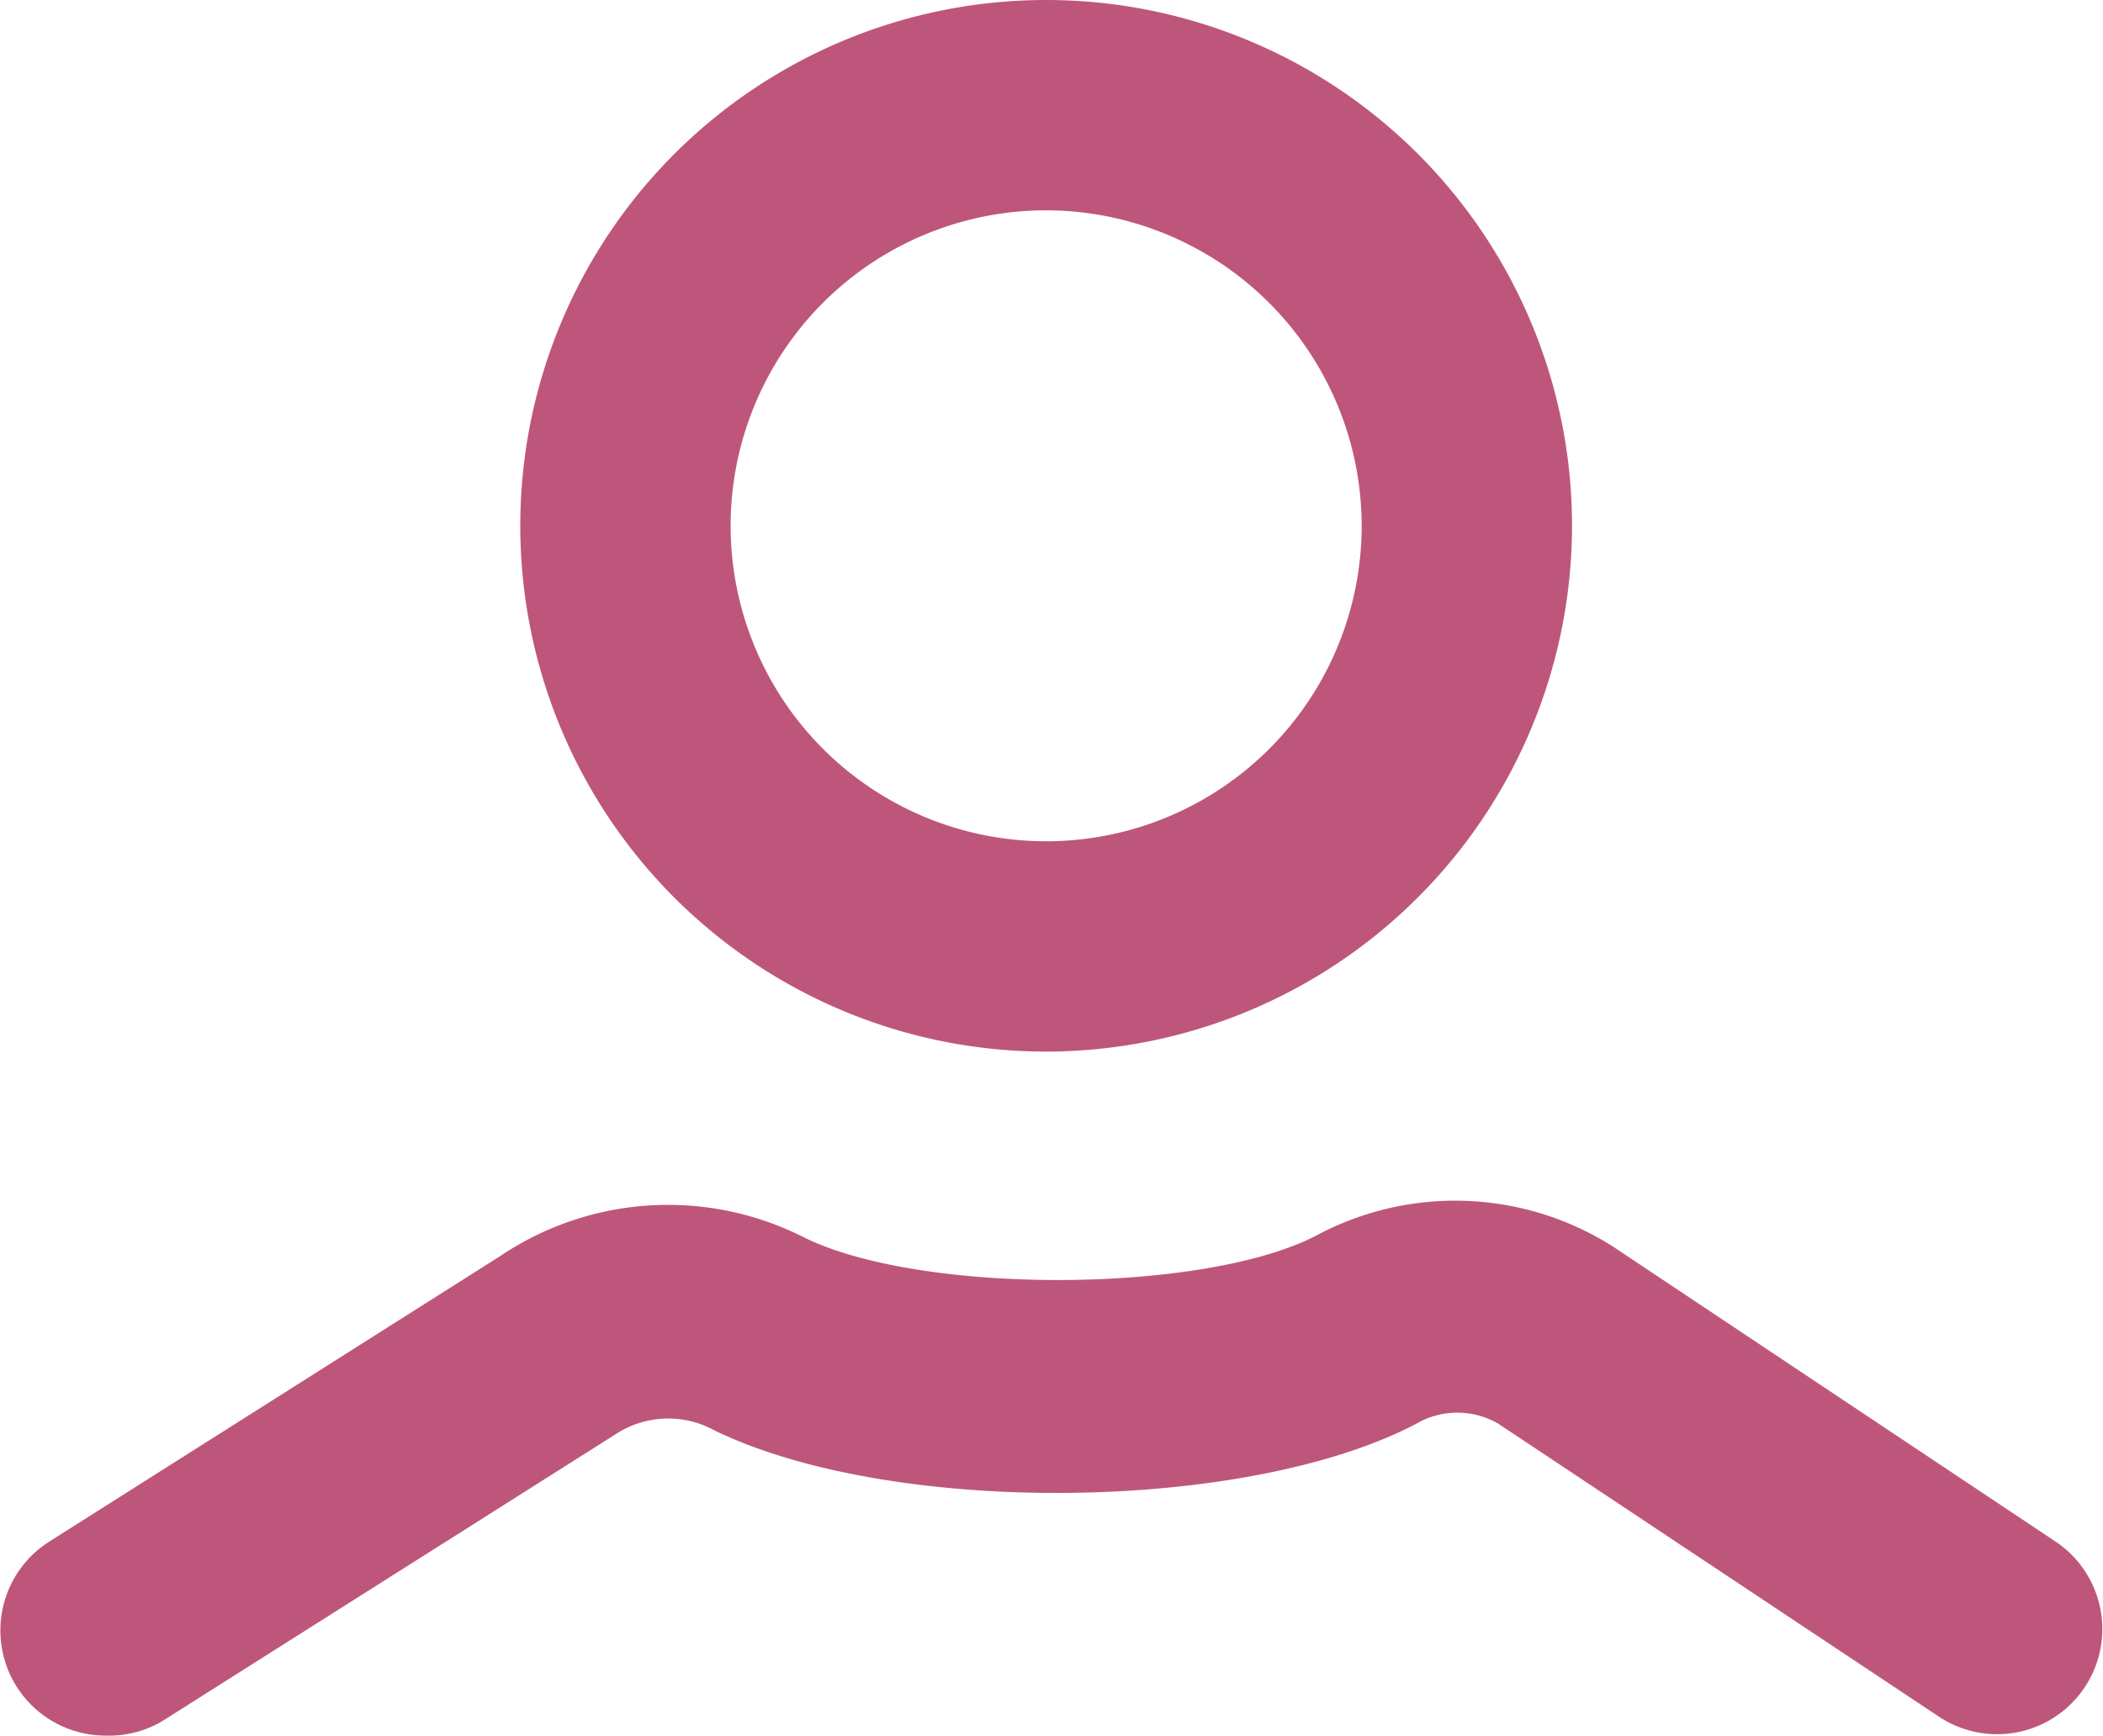
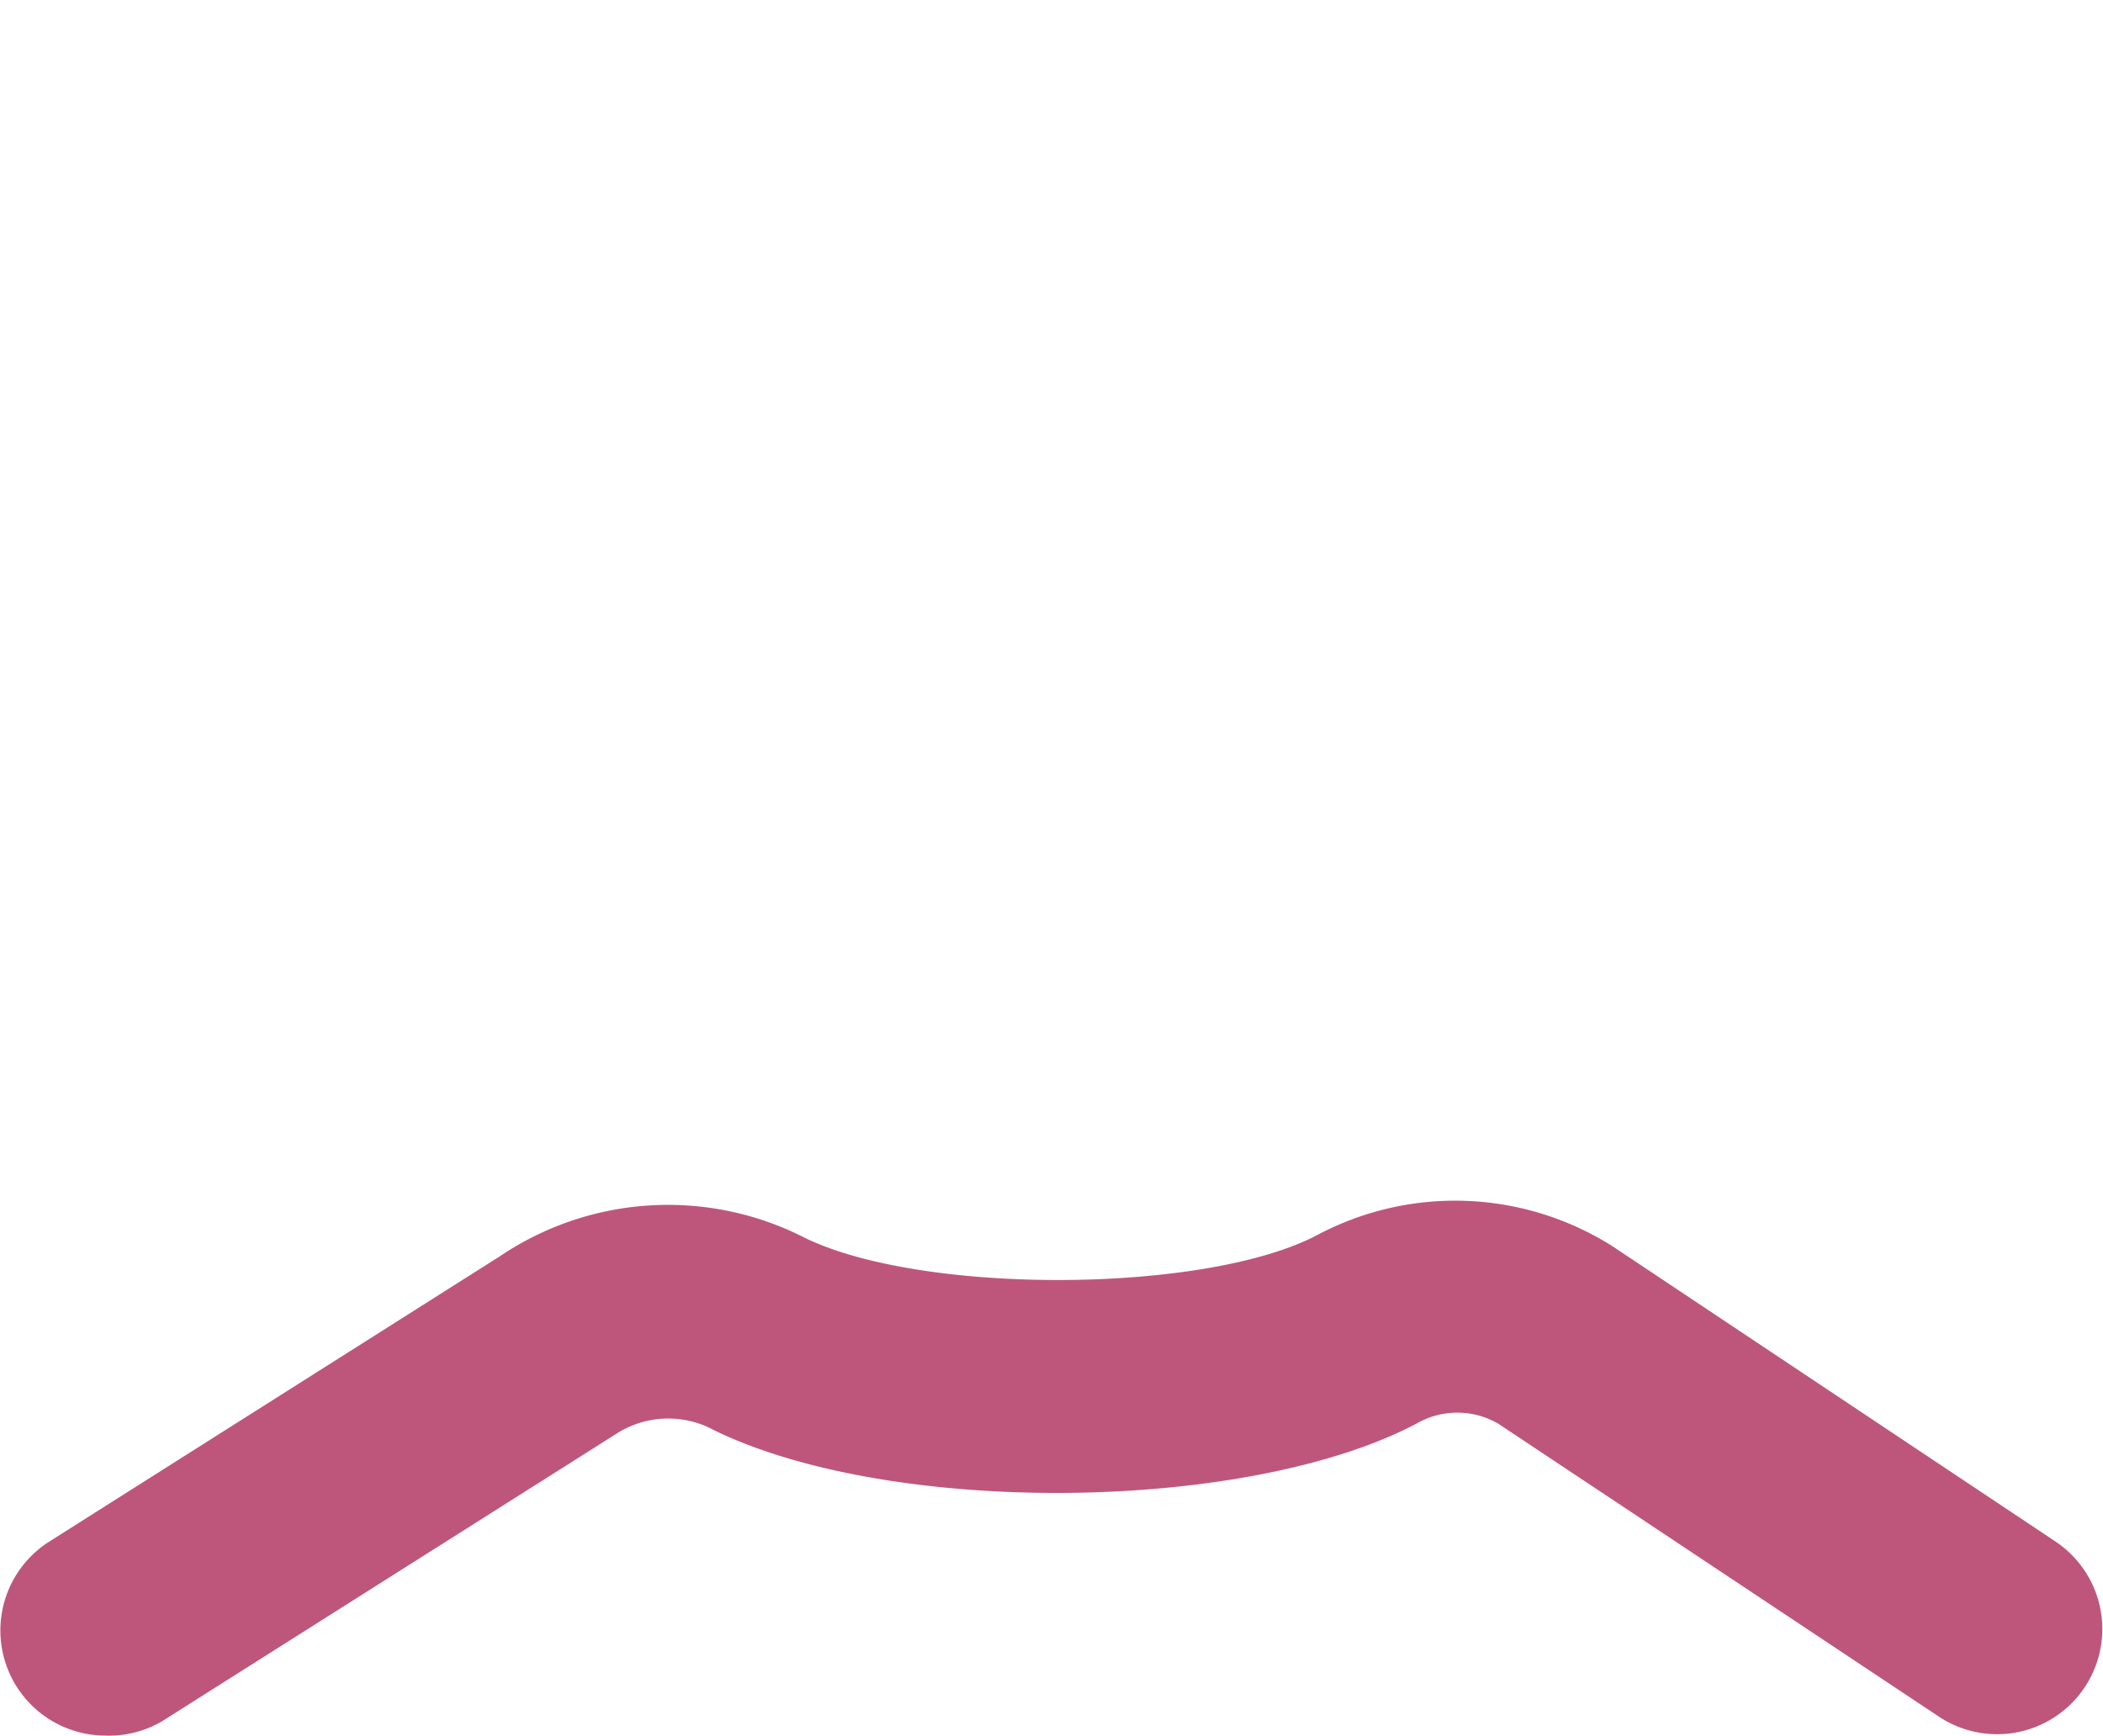
<svg xmlns="http://www.w3.org/2000/svg" viewBox="0 0 45.19 37.3">
  <defs>
    <style>.cls-1{fill:#be567c;}</style>
  </defs>
  <title>Middel 689</title>
  <g id="Laag_2" data-name="Laag 2">
    <g id="Laag_1-2" data-name="Laag 1">
      <g id="Person">
        <path class="cls-1" d="M2.26,37.3a2.26,2.26,0,0,1-1.2-4.17L10.74,27a6.46,6.46,0,0,1,6.57-.39c2.55,1.23,8.62,1.19,11-.07a6.32,6.32,0,0,1,6.35.25l9.51,6.34a2.26,2.26,0,0,1-2.51,3.76L32.2,30.6a1.75,1.75,0,0,0-1.77,0c-3.64,1.91-11.25,2-15.08.14a2.06,2.06,0,0,0-2.1.07L3.47,37A2.26,2.26,0,0,1,2.26,37.3Z" />
-         <path class="cls-1" d="M22.48,22.6a11.3,11.3,0,1,1,11.3-11.3A11.31,11.31,0,0,1,22.48,22.6Zm0-18.08a6.78,6.78,0,1,0,6.78,6.78A6.79,6.79,0,0,0,22.48,4.52Z" />
      </g>
    </g>
  </g>
</svg>